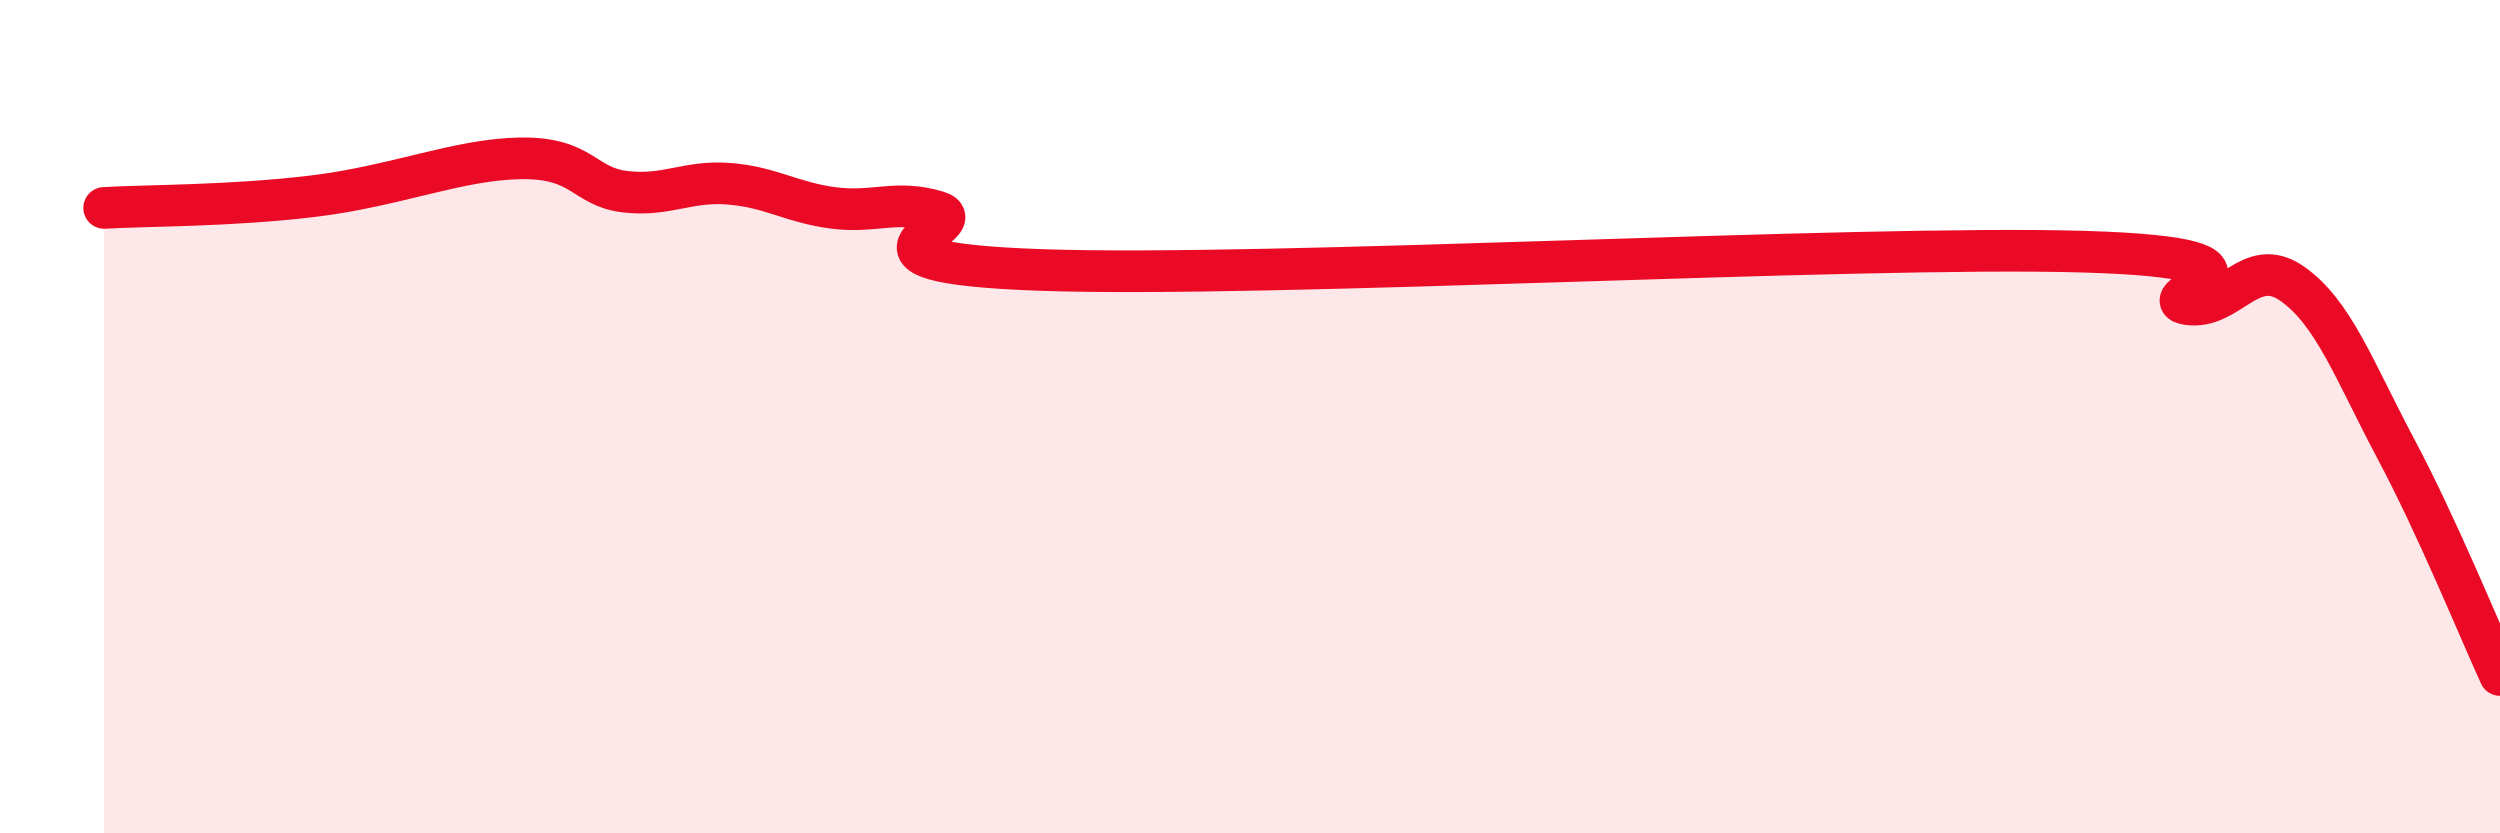
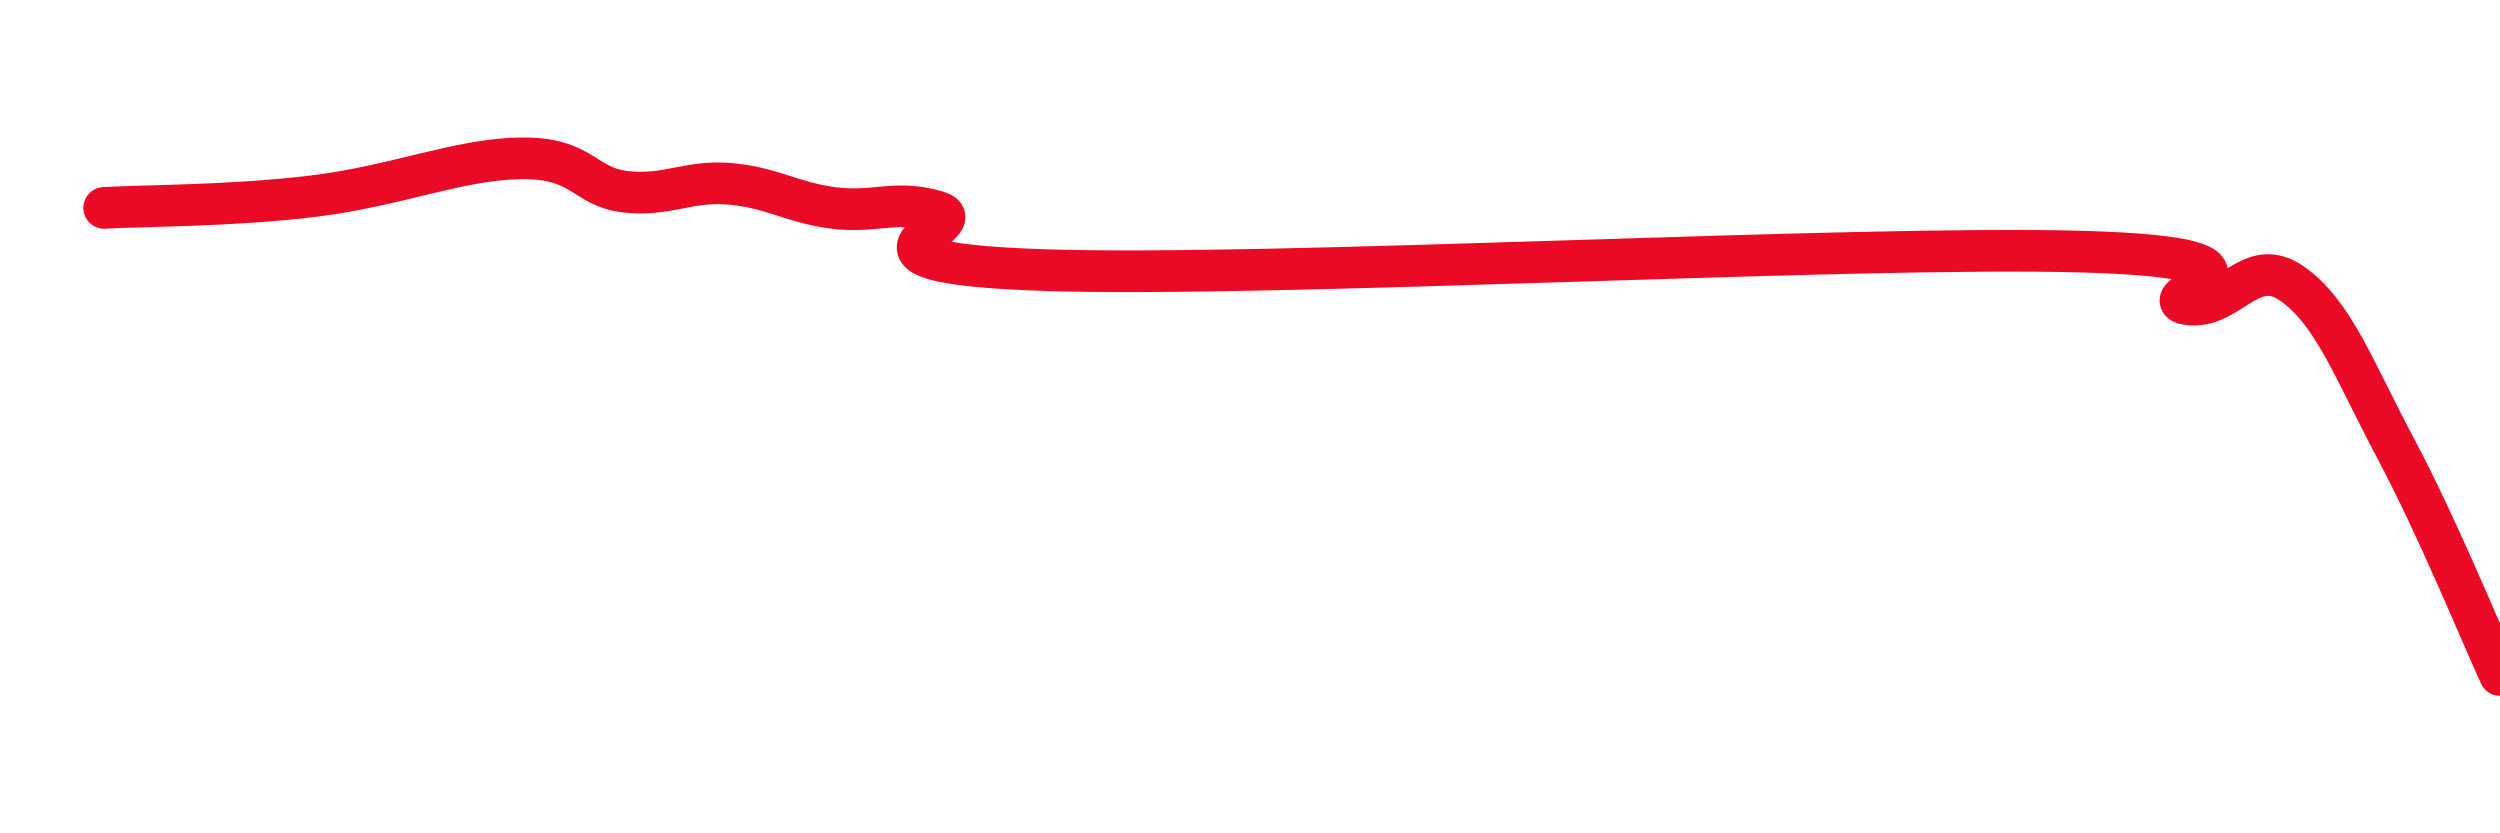
<svg xmlns="http://www.w3.org/2000/svg" width="60" height="20" viewBox="0 0 60 20">
-   <path d="M 2.5,4.99 C 3.5,4.93 5.5,4.95 7.5,4.71 C 9.5,4.47 11,3.82 12.5,3.8 C 14,3.78 14,4.48 15,4.6 C 16,4.72 16.5,4.33 17.5,4.41 C 18.5,4.49 19,4.86 20,4.99 C 21,5.12 21.5,4.78 22.5,5.08 C 23.5,5.38 19.5,6.29 25,6.48 C 30.5,6.67 44.5,5.88 50,6.04 C 55.5,6.2 51.5,7.15 52.5,7.3 C 53.5,7.45 54,6.11 55,6.8 C 56,7.49 56.5,8.89 57.5,10.77 C 58.5,12.65 59.5,15.11 60,16.2L60 20L2.5 20Z" fill="#EB0A25" opacity="0.1" stroke-linecap="round" stroke-linejoin="round" />
  <path d="M 2.5,4.99 C 3.5,4.93 5.5,4.95 7.5,4.71 C 9.5,4.47 11,3.82 12.5,3.8 C 14,3.78 14,4.48 15,4.6 C 16,4.72 16.5,4.33 17.5,4.41 C 18.5,4.49 19,4.86 20,4.99 C 21,5.12 21.5,4.78 22.5,5.08 C 23.5,5.38 19.5,6.29 25,6.48 C 30.5,6.67 44.5,5.88 50,6.04 C 55.5,6.2 51.5,7.15 52.5,7.3 C 53.5,7.45 54,6.11 55,6.8 C 56,7.49 56.5,8.89 57.5,10.77 C 58.5,12.65 59.5,15.11 60,16.2" stroke="#EB0A25" stroke-width="1" fill="none" stroke-linecap="round" stroke-linejoin="round" />
</svg>